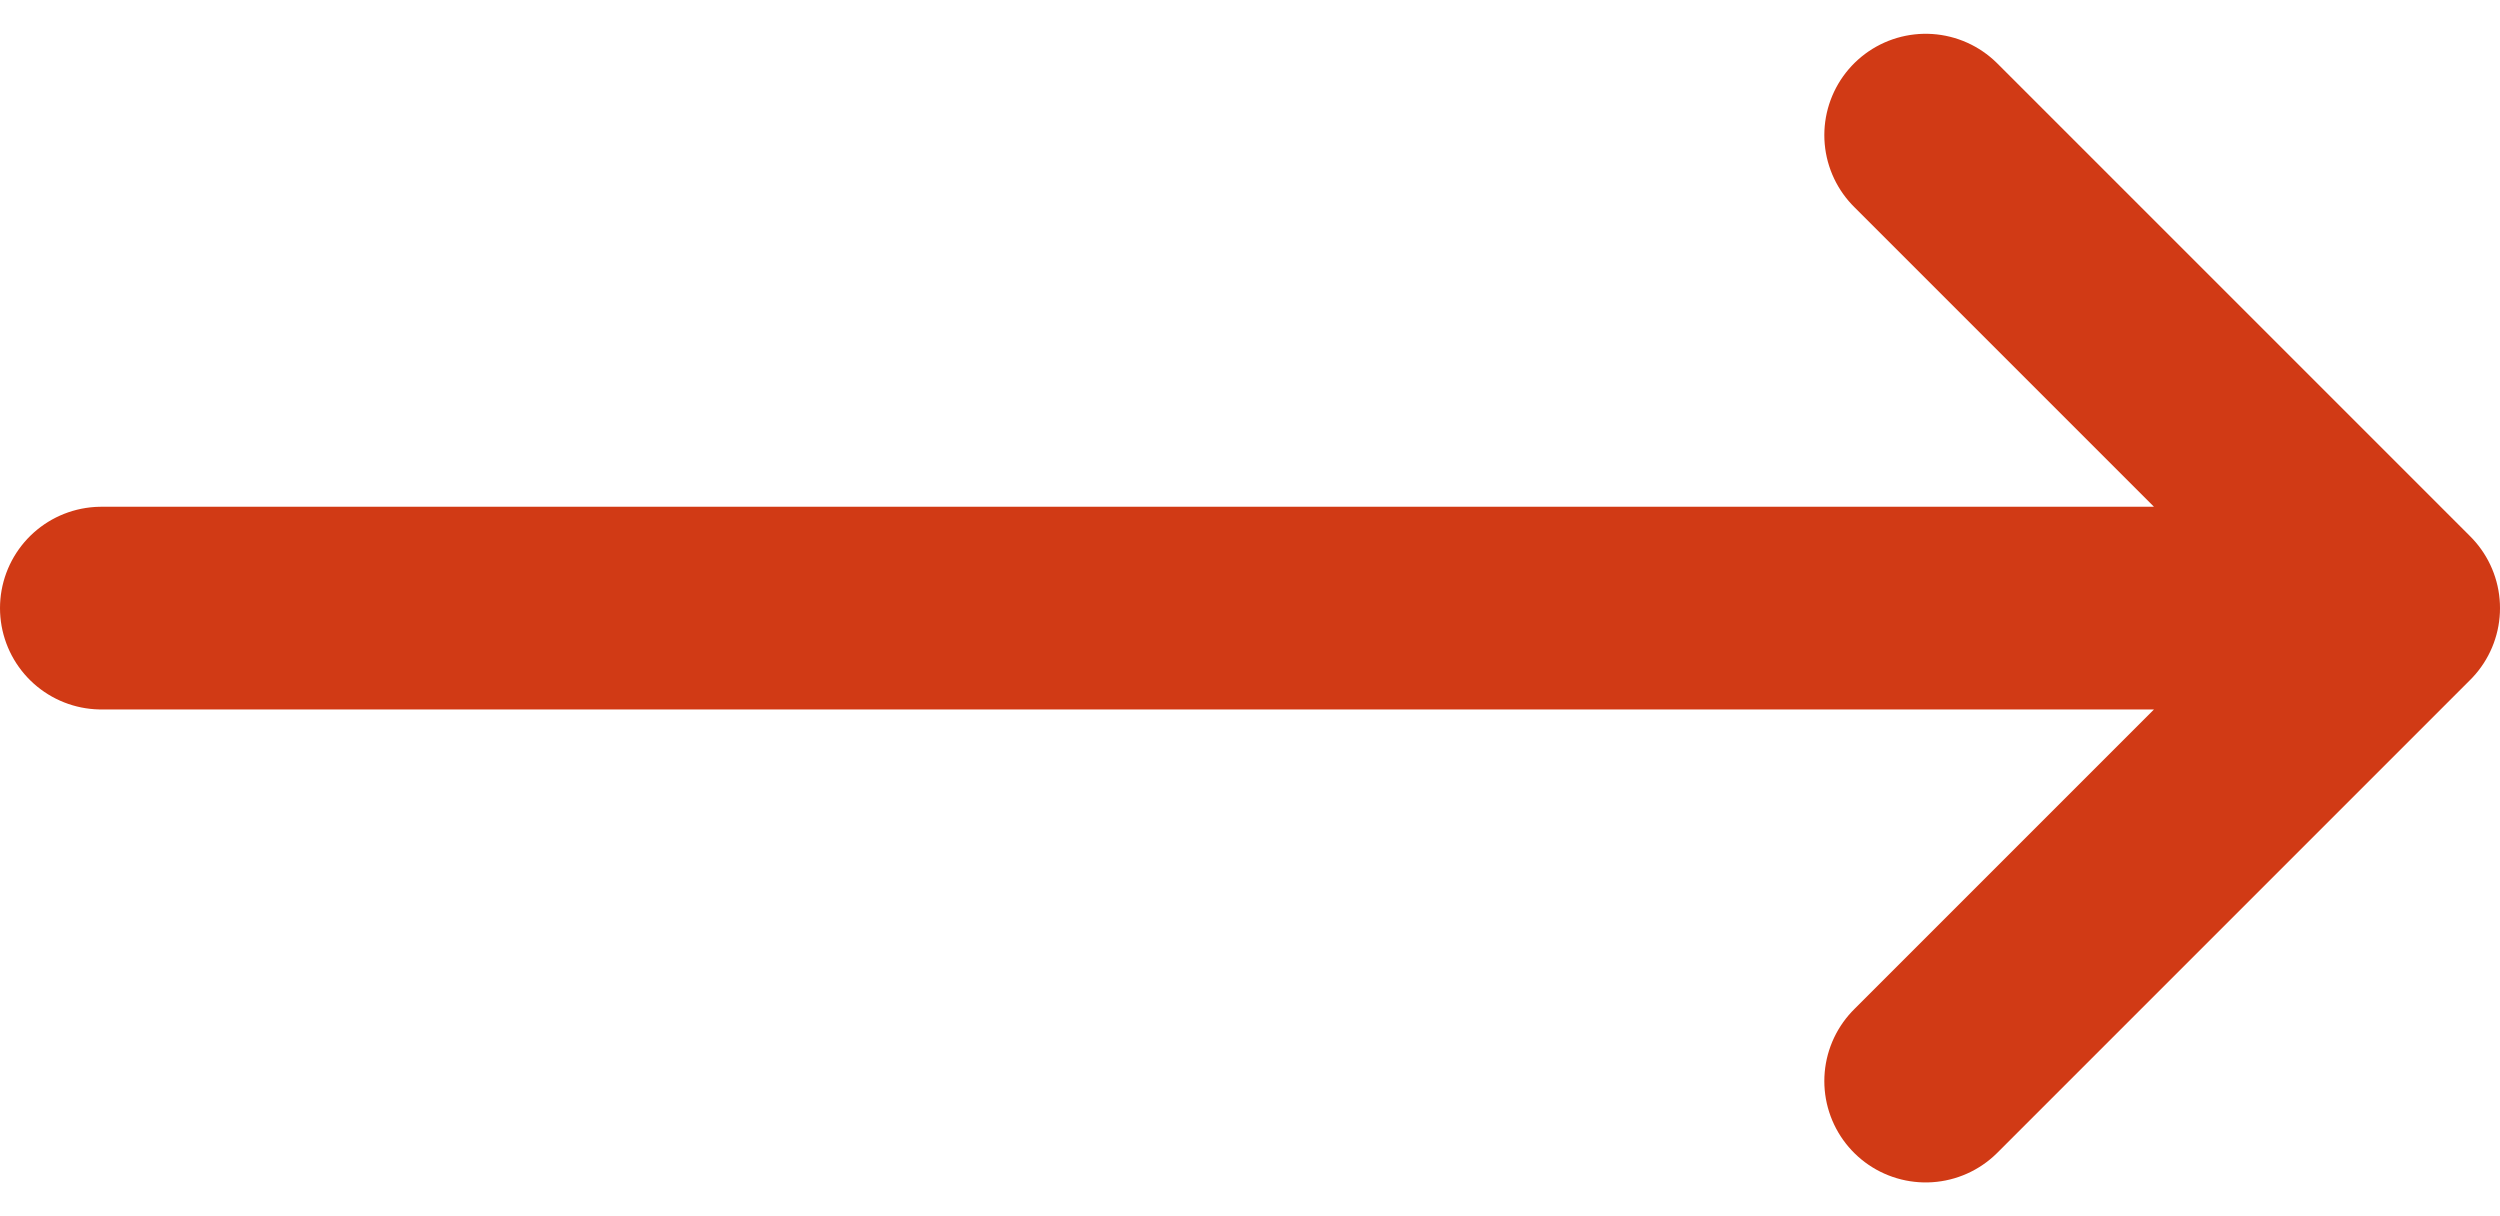
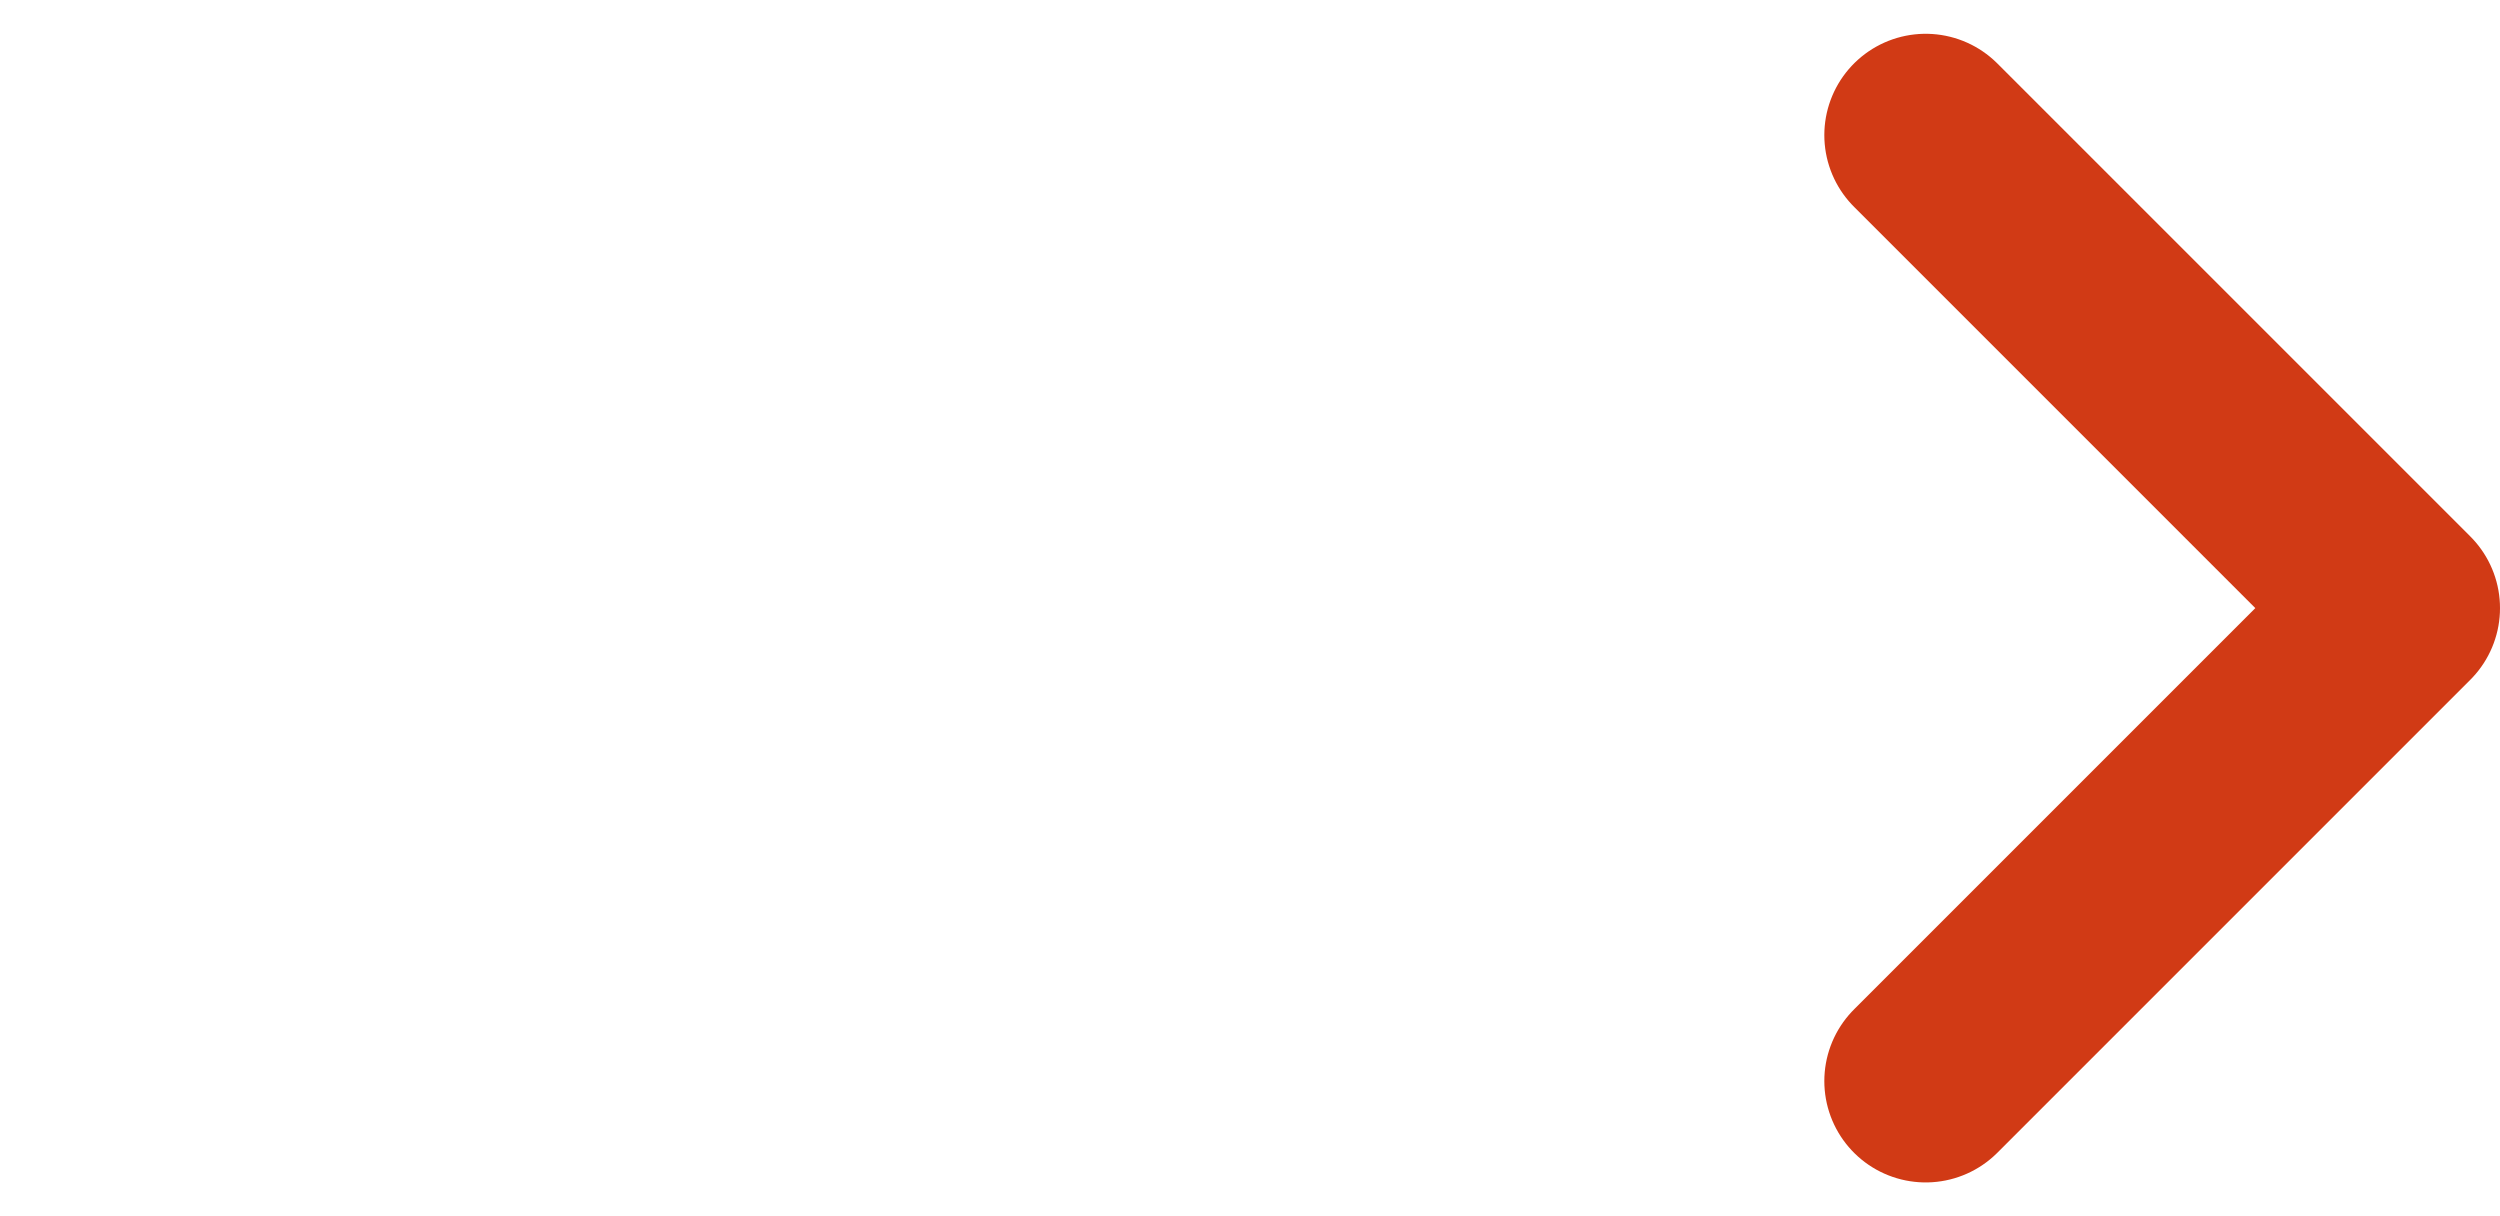
<svg xmlns="http://www.w3.org/2000/svg" width="37" height="18" viewBox="0 0 37 18" fill="none">
-   <path d="M1.5 9H35M28.5 2L35.5 9L28.5 16" stroke="#D13A15" stroke-width="3" stroke-linecap="round" stroke-linejoin="round" />
+   <path d="M1.5 9M28.5 2L35.5 9L28.5 16" stroke="#D13A15" stroke-width="3" stroke-linecap="round" stroke-linejoin="round" />
</svg>